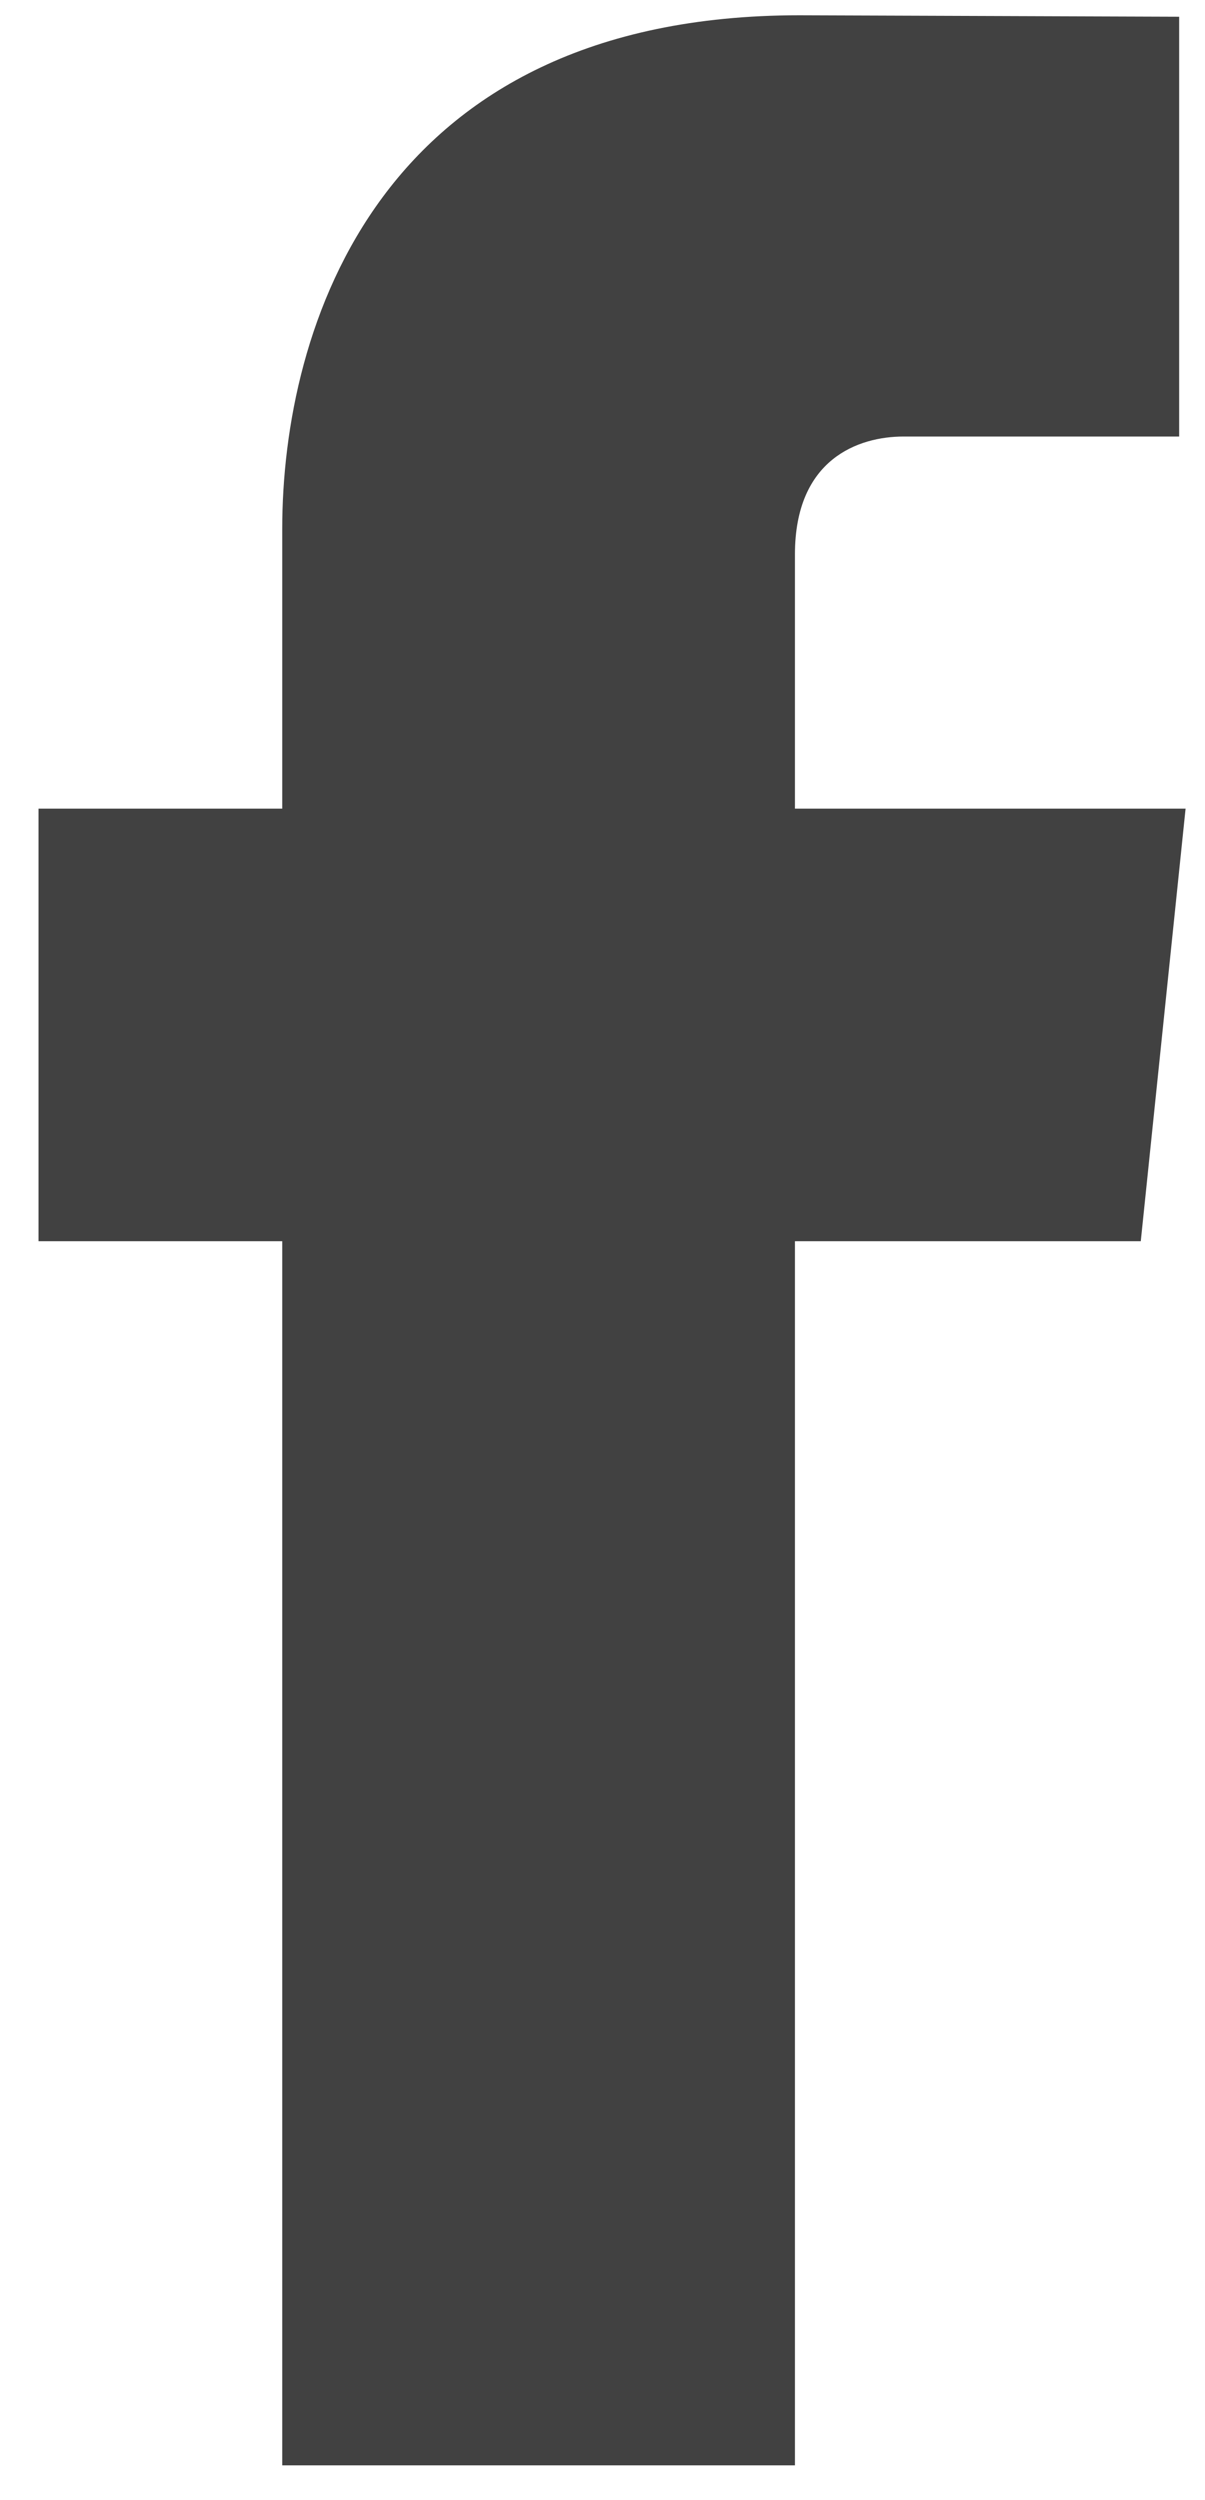
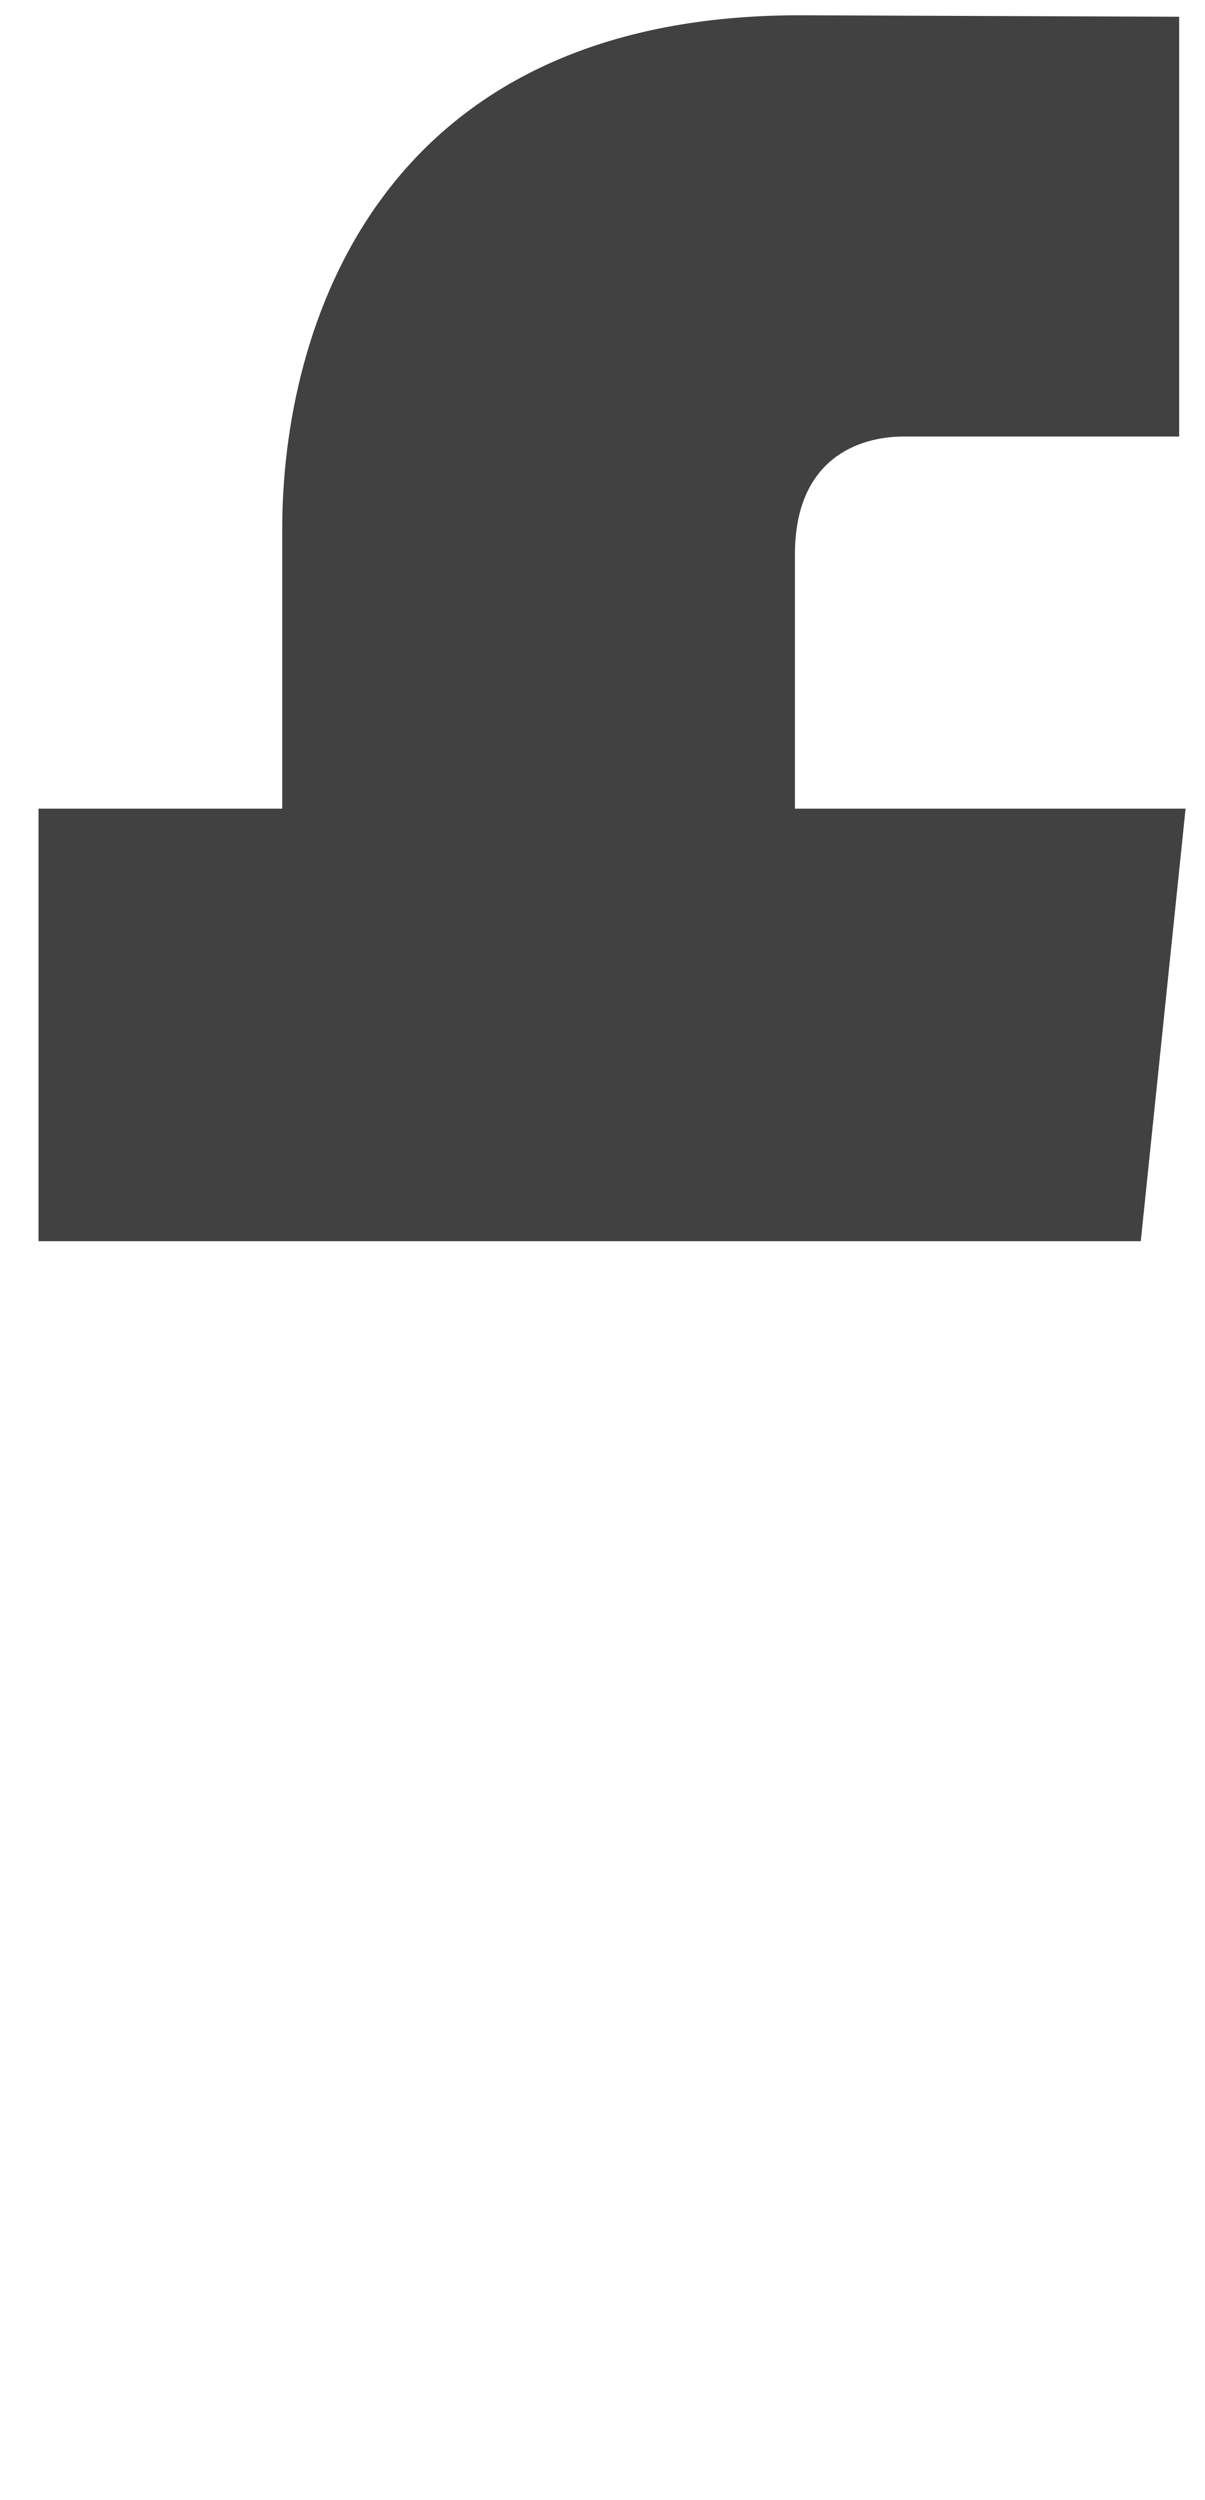
<svg xmlns="http://www.w3.org/2000/svg" width="27" height="56" viewBox="0 0 27 56" fill="none">
-   <path d="M26.564 18.113H17.812V12.417C17.812 10.277 19.239 9.778 20.245 9.778C21.25 9.778 26.421 9.778 26.421 9.778V0.375L17.915 0.342C8.473 0.342 6.324 7.355 6.324 11.844V18.113H0.863V27.802H6.324C6.324 40.237 6.324 55.222 6.324 55.222H17.812C17.812 55.222 17.812 40.089 17.812 27.802H25.561L26.565 18.113H26.564H26.564Z" fill="#414141" />
+   <path d="M26.564 18.113H17.812V12.417C17.812 10.277 19.239 9.778 20.245 9.778C21.25 9.778 26.421 9.778 26.421 9.778V0.375L17.915 0.342C8.473 0.342 6.324 7.355 6.324 11.844V18.113H0.863V27.802H6.324H17.812C17.812 55.222 17.812 40.089 17.812 27.802H25.561L26.565 18.113H26.564H26.564Z" fill="#414141" />
</svg>